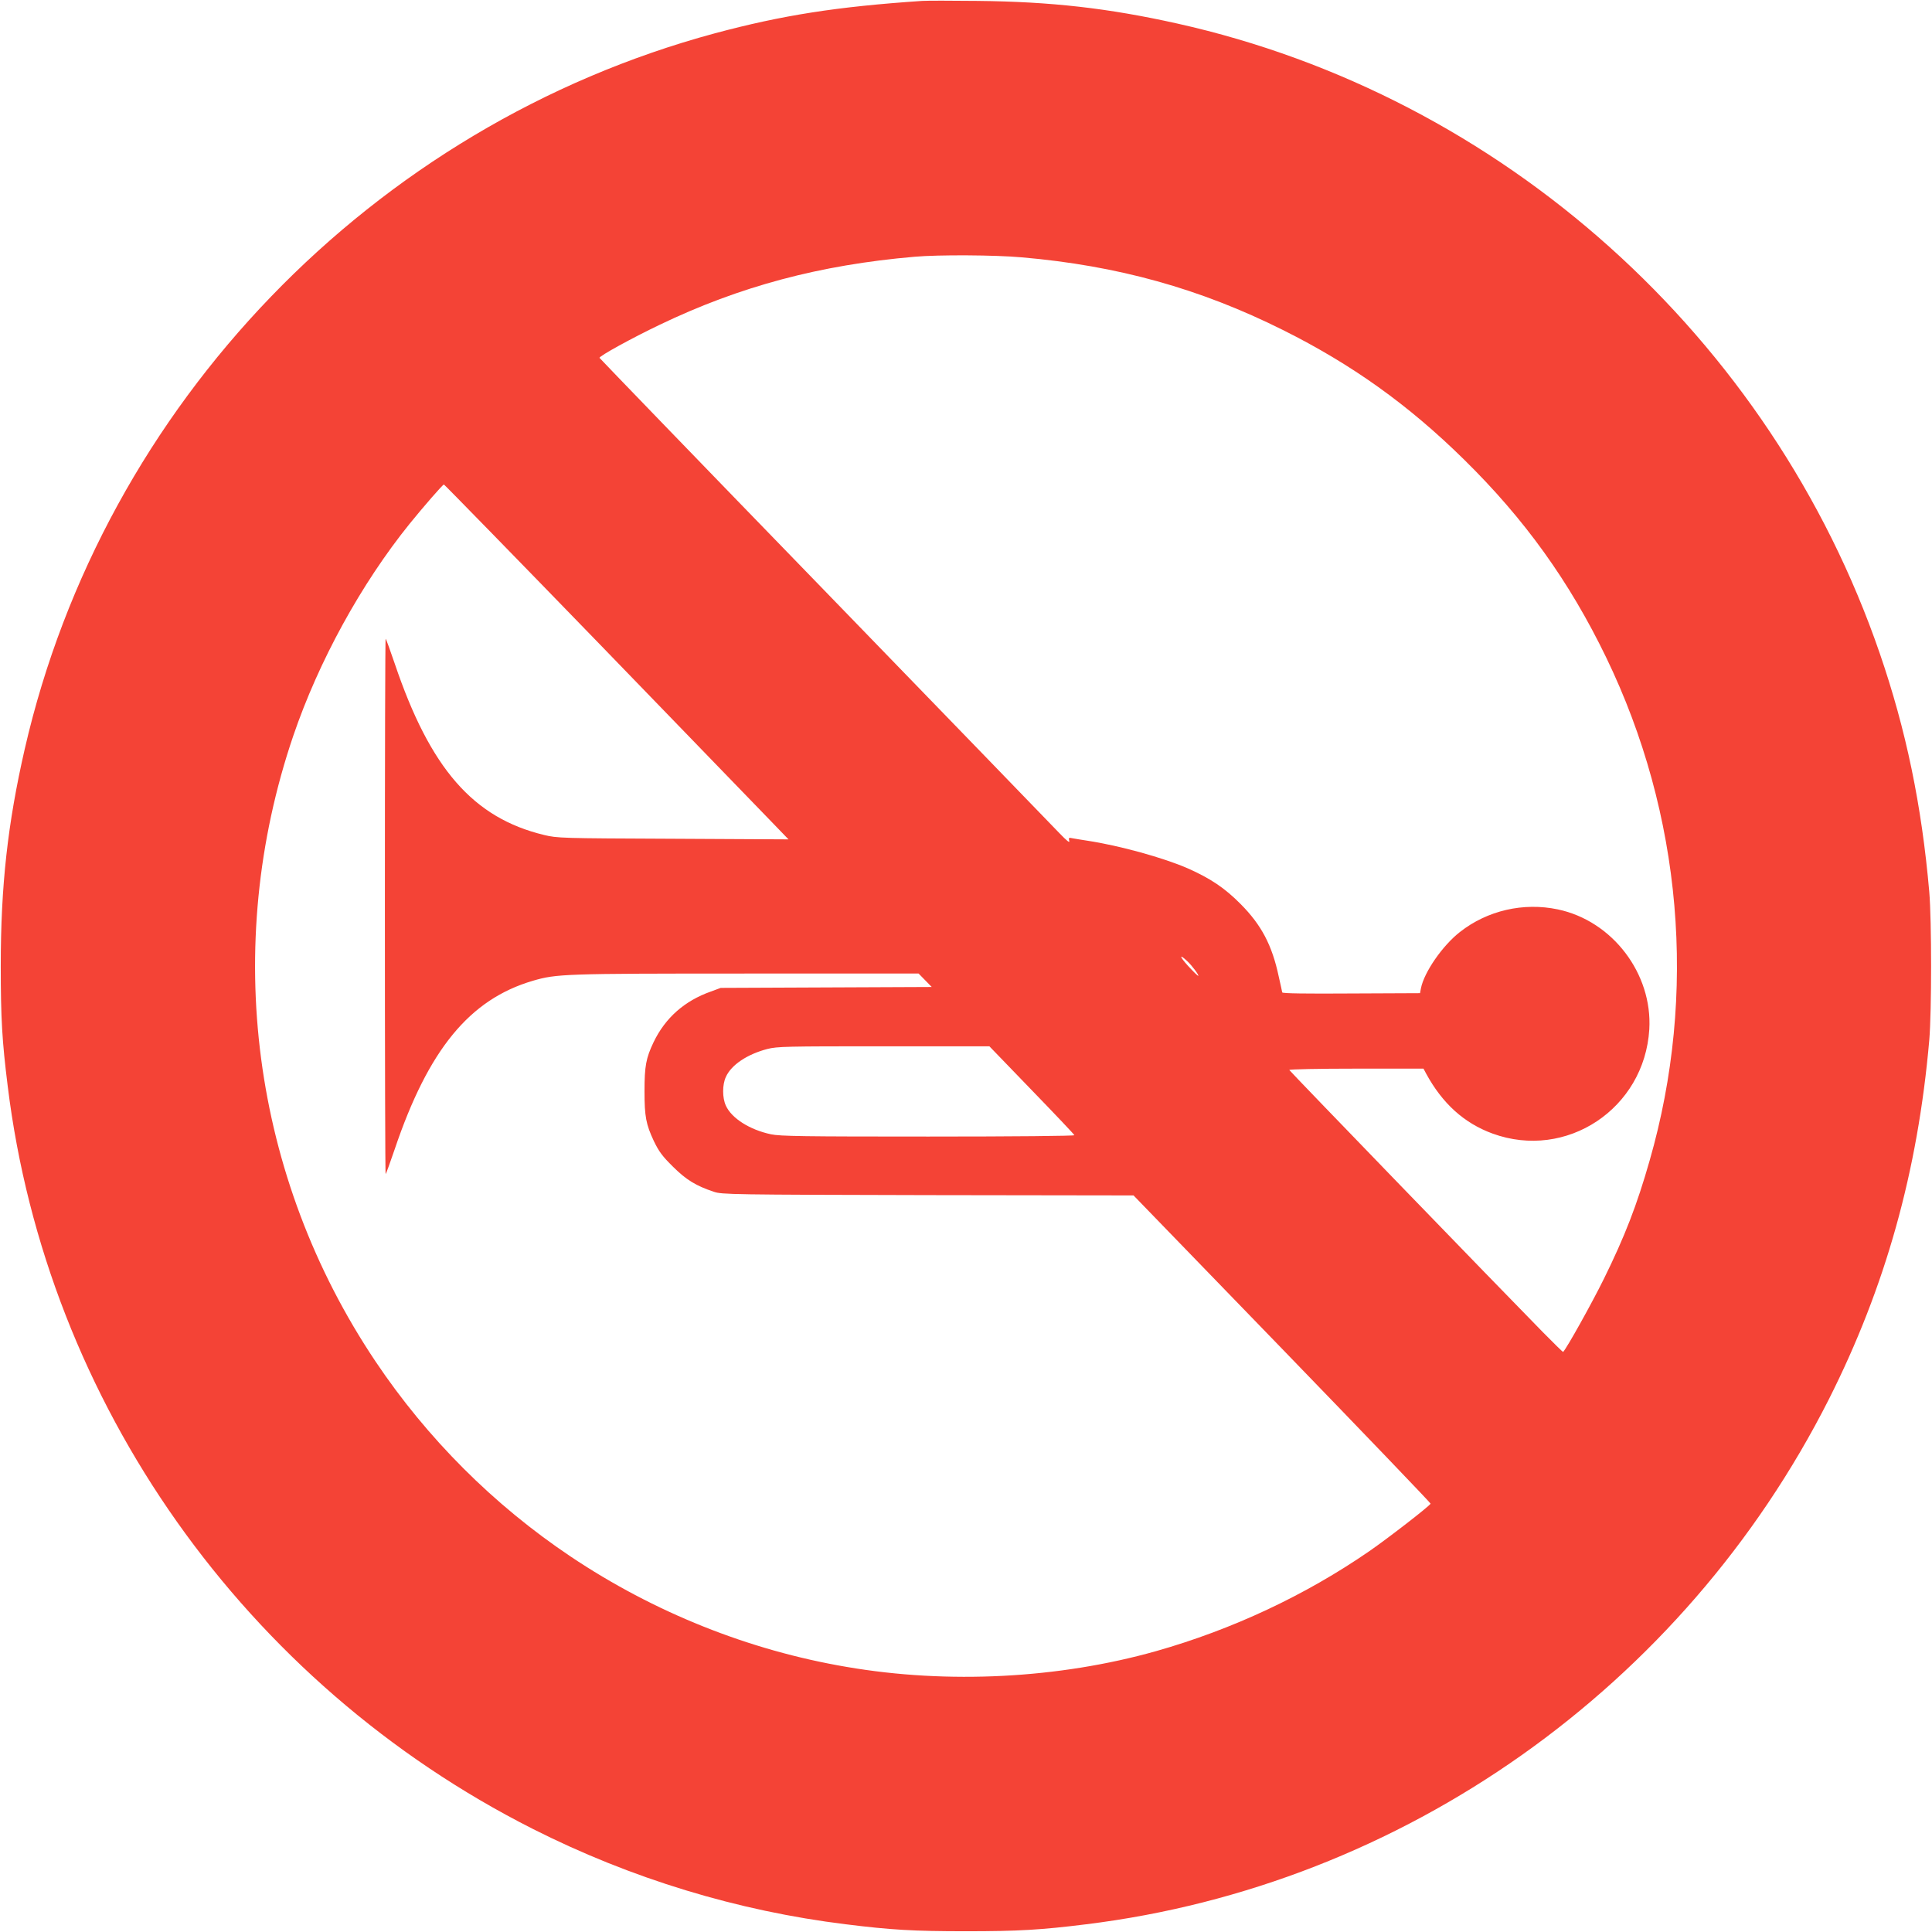
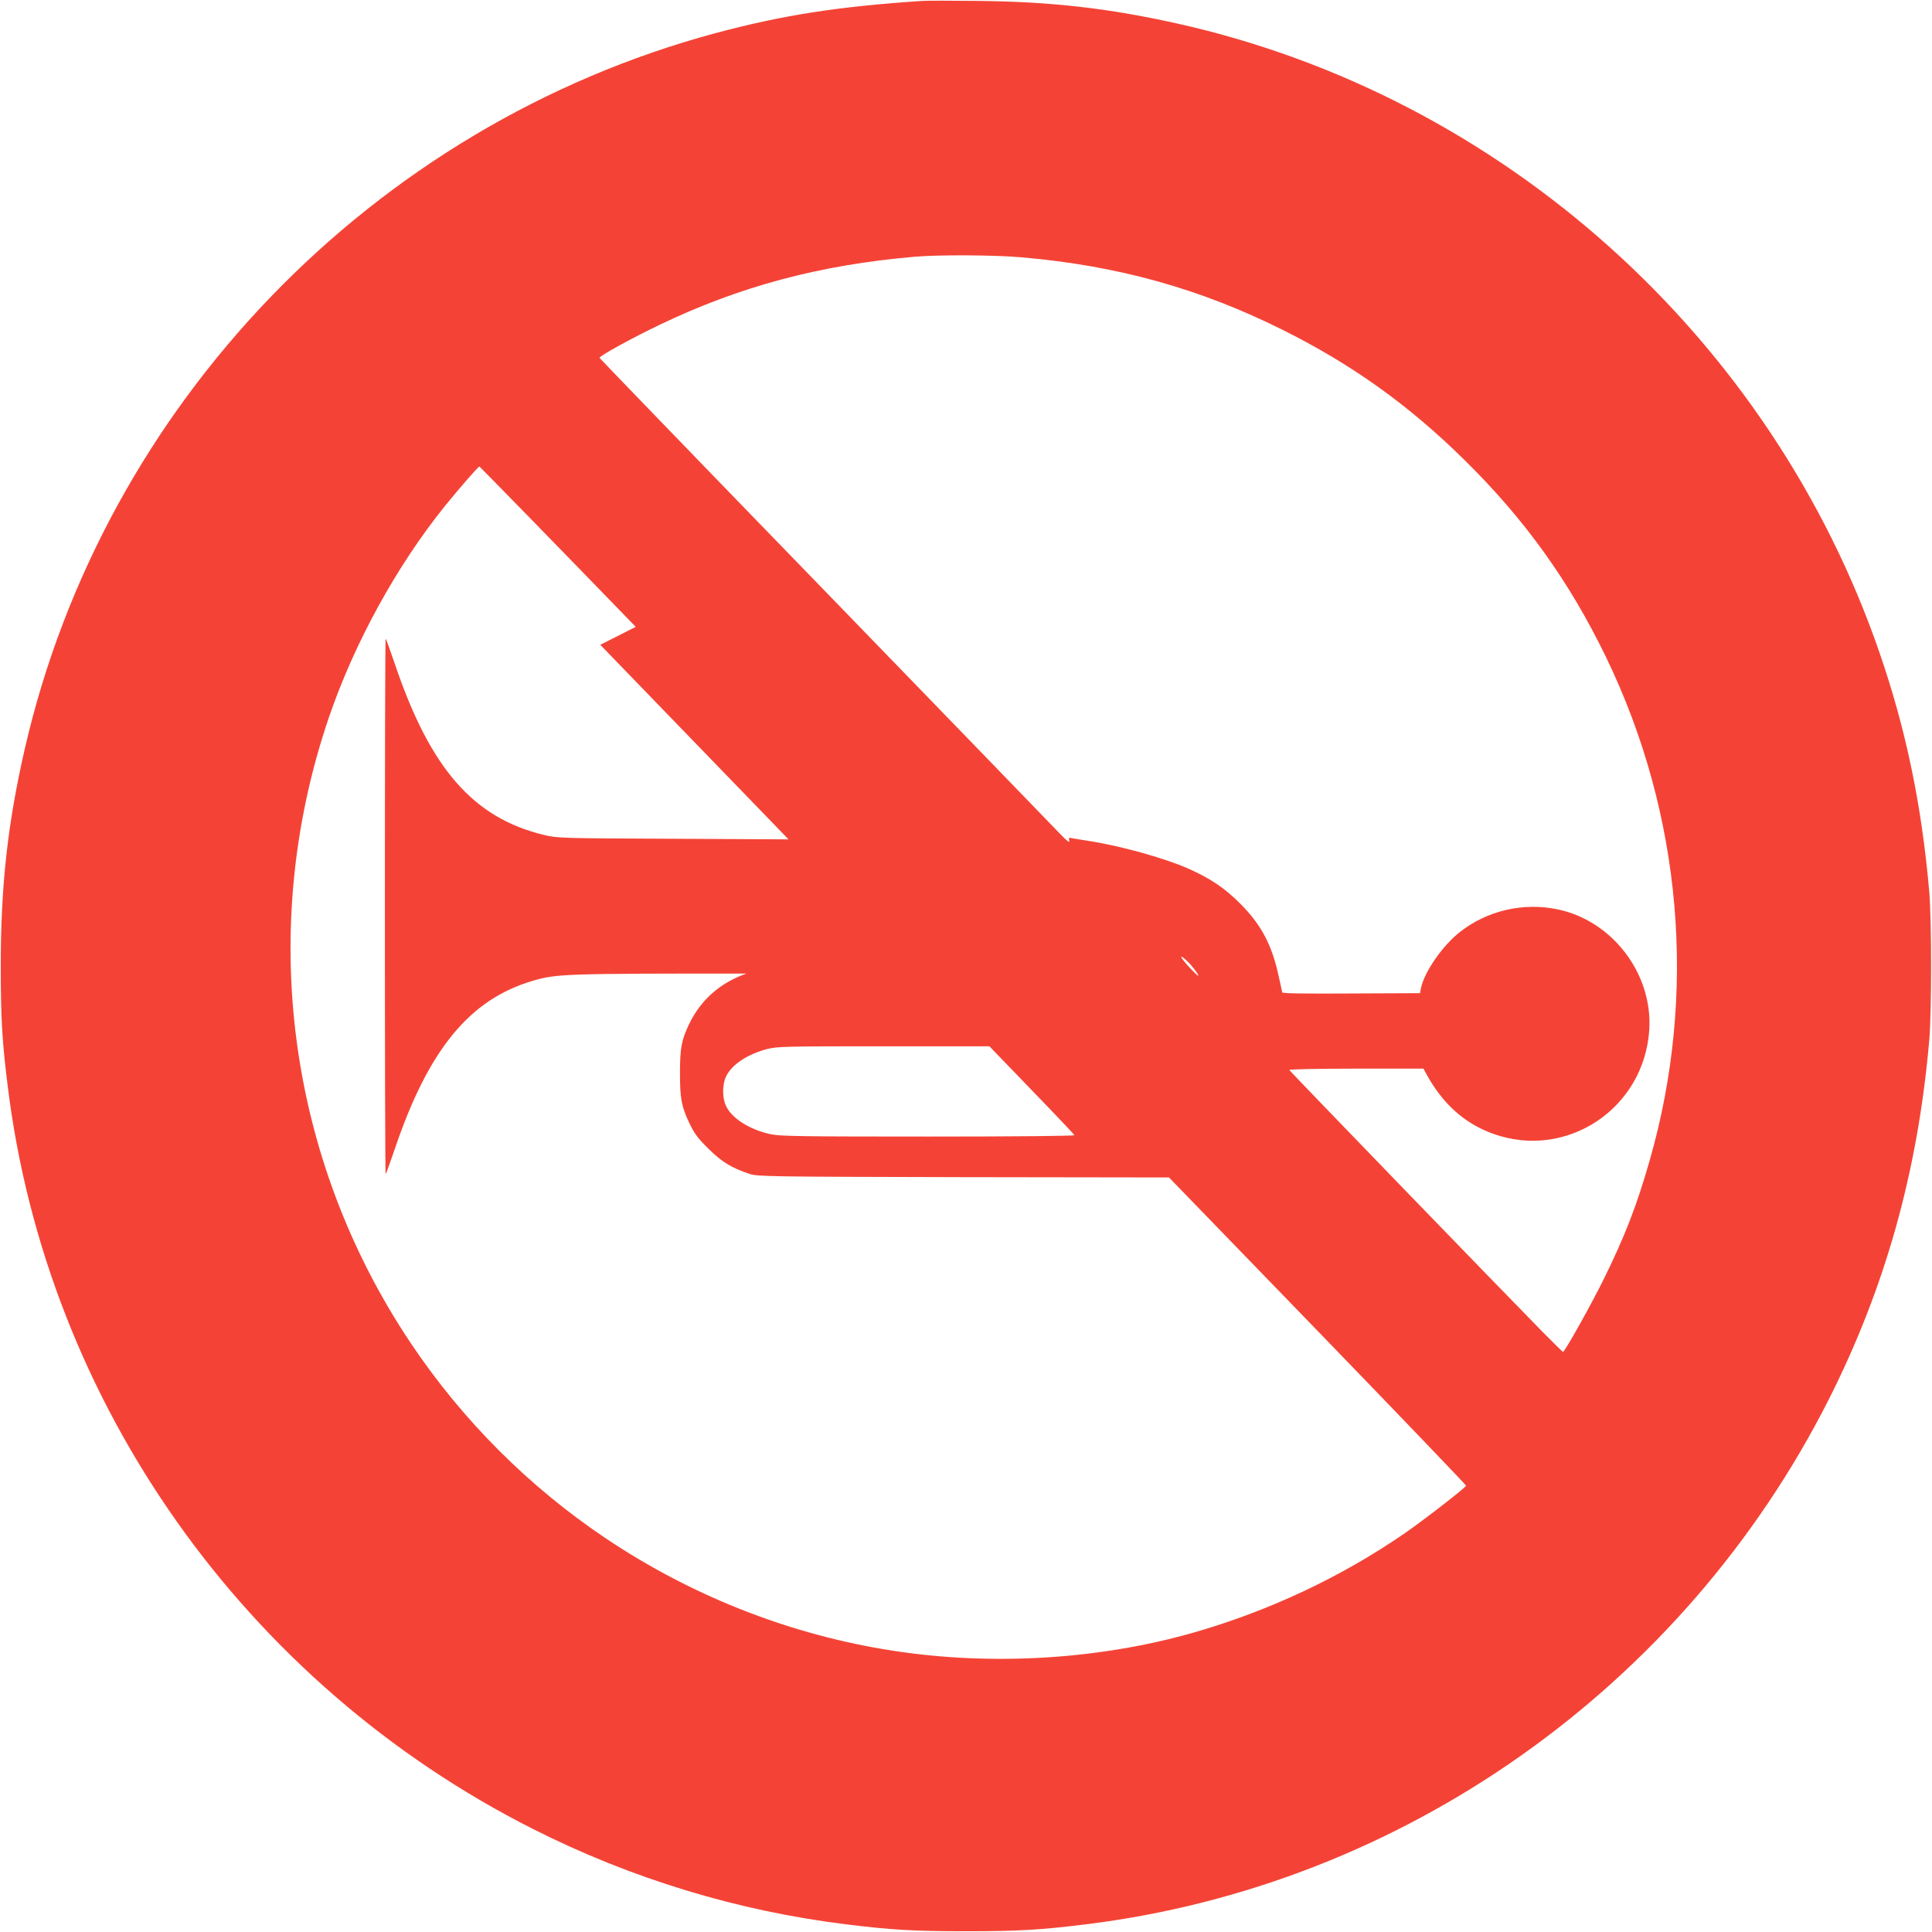
<svg xmlns="http://www.w3.org/2000/svg" version="1.0" width="1280pt" height="1280pt" viewBox="0 0 1280 1280" preserveAspectRatio="xMidYMid meet">
  <g transform="translate(0,1280) scale(0.1,-0.1)" fill="#f44336" stroke="none">
-     <path d="M6110 12794 c-566 -38 -928 -95 -1375 -215 -2267 -612 -4047 -2458 -4571 -4741 -113 -494 -159 -905 -159 -1438 0 -349 9 -498 46 -795 258 -2100 1572 -3958 3479 -4922 651 -329 1357 -544 2075 -632 297 -37 446 -46 795 -46 349 0 498 9 795 46 2100 258 3958 1572 4922 3479 374 742 589 1508 665 2380 16 189 16 791 0 980 -50 575 -154 1075 -328 1581 -720 2095 -2502 3693 -4654 4173 -458 102 -835 145 -1325 150 -170 2 -335 2 -365 0z m660 -1699 c635 -55 1180 -207 1729 -481 457 -228 832 -496 1200 -858 402 -395 698 -807 942 -1311 503 -1040 606 -2229 288 -3335 -84 -294 -163 -499 -304 -785 -79 -160 -245 -458 -269 -482 -1 -2 -63 59 -138 135 -281 286 -1673 1725 -1676 1733 -2 5 197 9 443 9 l446 0 17 -32 c108 -199 252 -329 440 -398 490 -179 1007 165 1039 690 22 369 -244 719 -606 795 -228 48 -467 -7 -649 -150 -115 -90 -237 -266 -258 -373 l-6 -32 -455 -2 c-298 -2 -456 0 -458 7 -1 6 -11 53 -23 105 -44 208 -115 342 -252 480 -106 107 -200 170 -351 237 -160 70 -453 151 -664 183 -38 6 -83 13 -98 16 -27 6 -28 4 -23 -17 5 -17 -16 0 -66 52 -40 42 -741 766 -1558 1609 -817 842 -1486 1535 -1488 1539 -4 11 214 131 398 219 531 255 1062 397 1690 451 157 14 534 12 710 -4z m-2793 -2567 c566 -585 1078 -1114 1138 -1176 l109 -113 -765 4 c-742 3 -767 4 -854 25 -470 113 -755 440 -990 1136 -30 87 -56 161 -60 164 -3 3 -5 -795 -5 -1773 0 -978 2 -1776 5 -1773 4 3 30 77 60 164 223 660 496 993 915 1116 157 46 206 48 1415 48 l1141 0 44 -45 43 -44 -699 -3 -699 -3 -65 -24 c-175 -62 -302 -174 -380 -336 -50 -105 -60 -158 -60 -325 0 -168 10 -219 62 -330 34 -70 56 -100 127 -170 88 -87 151 -126 271 -166 52 -18 119 -19 1417 -22 l1363 -2 985 -1017 c542 -560 984 -1021 983 -1025 -5 -15 -283 -230 -406 -315 -425 -293 -908 -519 -1412 -662 -645 -182 -1379 -220 -2049 -105 -650 110 -1279 362 -1831 732 -510 342 -950 782 -1292 1292 -820 1223 -1020 2748 -545 4145 168 493 449 1006 771 1405 90 111 219 260 227 260 3 0 470 -478 1036 -1062z m3890 -2097 c30 -28 77 -91 72 -96 -3 -2 -33 28 -69 67 -57 63 -59 82 -3 29z m-1032 -853 c154 -159 282 -294 283 -299 2 -5 -391 -9 -967 -9 -832 0 -980 2 -1043 15 -141 30 -261 106 -299 190 -24 52 -24 138 0 190 36 80 141 150 274 185 67 17 123 18 772 18 l700 0 280 -290z" />
+     <path d="M6110 12794 c-566 -38 -928 -95 -1375 -215 -2267 -612 -4047 -2458 -4571 -4741 -113 -494 -159 -905 -159 -1438 0 -349 9 -498 46 -795 258 -2100 1572 -3958 3479 -4922 651 -329 1357 -544 2075 -632 297 -37 446 -46 795 -46 349 0 498 9 795 46 2100 258 3958 1572 4922 3479 374 742 589 1508 665 2380 16 189 16 791 0 980 -50 575 -154 1075 -328 1581 -720 2095 -2502 3693 -4654 4173 -458 102 -835 145 -1325 150 -170 2 -335 2 -365 0z m660 -1699 c635 -55 1180 -207 1729 -481 457 -228 832 -496 1200 -858 402 -395 698 -807 942 -1311 503 -1040 606 -2229 288 -3335 -84 -294 -163 -499 -304 -785 -79 -160 -245 -458 -269 -482 -1 -2 -63 59 -138 135 -281 286 -1673 1725 -1676 1733 -2 5 197 9 443 9 l446 0 17 -32 c108 -199 252 -329 440 -398 490 -179 1007 165 1039 690 22 369 -244 719 -606 795 -228 48 -467 -7 -649 -150 -115 -90 -237 -266 -258 -373 l-6 -32 -455 -2 c-298 -2 -456 0 -458 7 -1 6 -11 53 -23 105 -44 208 -115 342 -252 480 -106 107 -200 170 -351 237 -160 70 -453 151 -664 183 -38 6 -83 13 -98 16 -27 6 -28 4 -23 -17 5 -17 -16 0 -66 52 -40 42 -741 766 -1558 1609 -817 842 -1486 1535 -1488 1539 -4 11 214 131 398 219 531 255 1062 397 1690 451 157 14 534 12 710 -4z m-2793 -2567 c566 -585 1078 -1114 1138 -1176 l109 -113 -765 4 c-742 3 -767 4 -854 25 -470 113 -755 440 -990 1136 -30 87 -56 161 -60 164 -3 3 -5 -795 -5 -1773 0 -978 2 -1776 5 -1773 4 3 30 77 60 164 223 660 496 993 915 1116 157 46 206 48 1415 48 c-175 -62 -302 -174 -380 -336 -50 -105 -60 -158 -60 -325 0 -168 10 -219 62 -330 34 -70 56 -100 127 -170 88 -87 151 -126 271 -166 52 -18 119 -19 1417 -22 l1363 -2 985 -1017 c542 -560 984 -1021 983 -1025 -5 -15 -283 -230 -406 -315 -425 -293 -908 -519 -1412 -662 -645 -182 -1379 -220 -2049 -105 -650 110 -1279 362 -1831 732 -510 342 -950 782 -1292 1292 -820 1223 -1020 2748 -545 4145 168 493 449 1006 771 1405 90 111 219 260 227 260 3 0 470 -478 1036 -1062z m3890 -2097 c30 -28 77 -91 72 -96 -3 -2 -33 28 -69 67 -57 63 -59 82 -3 29z m-1032 -853 c154 -159 282 -294 283 -299 2 -5 -391 -9 -967 -9 -832 0 -980 2 -1043 15 -141 30 -261 106 -299 190 -24 52 -24 138 0 190 36 80 141 150 274 185 67 17 123 18 772 18 l700 0 280 -290z" />
  </g>
</svg>